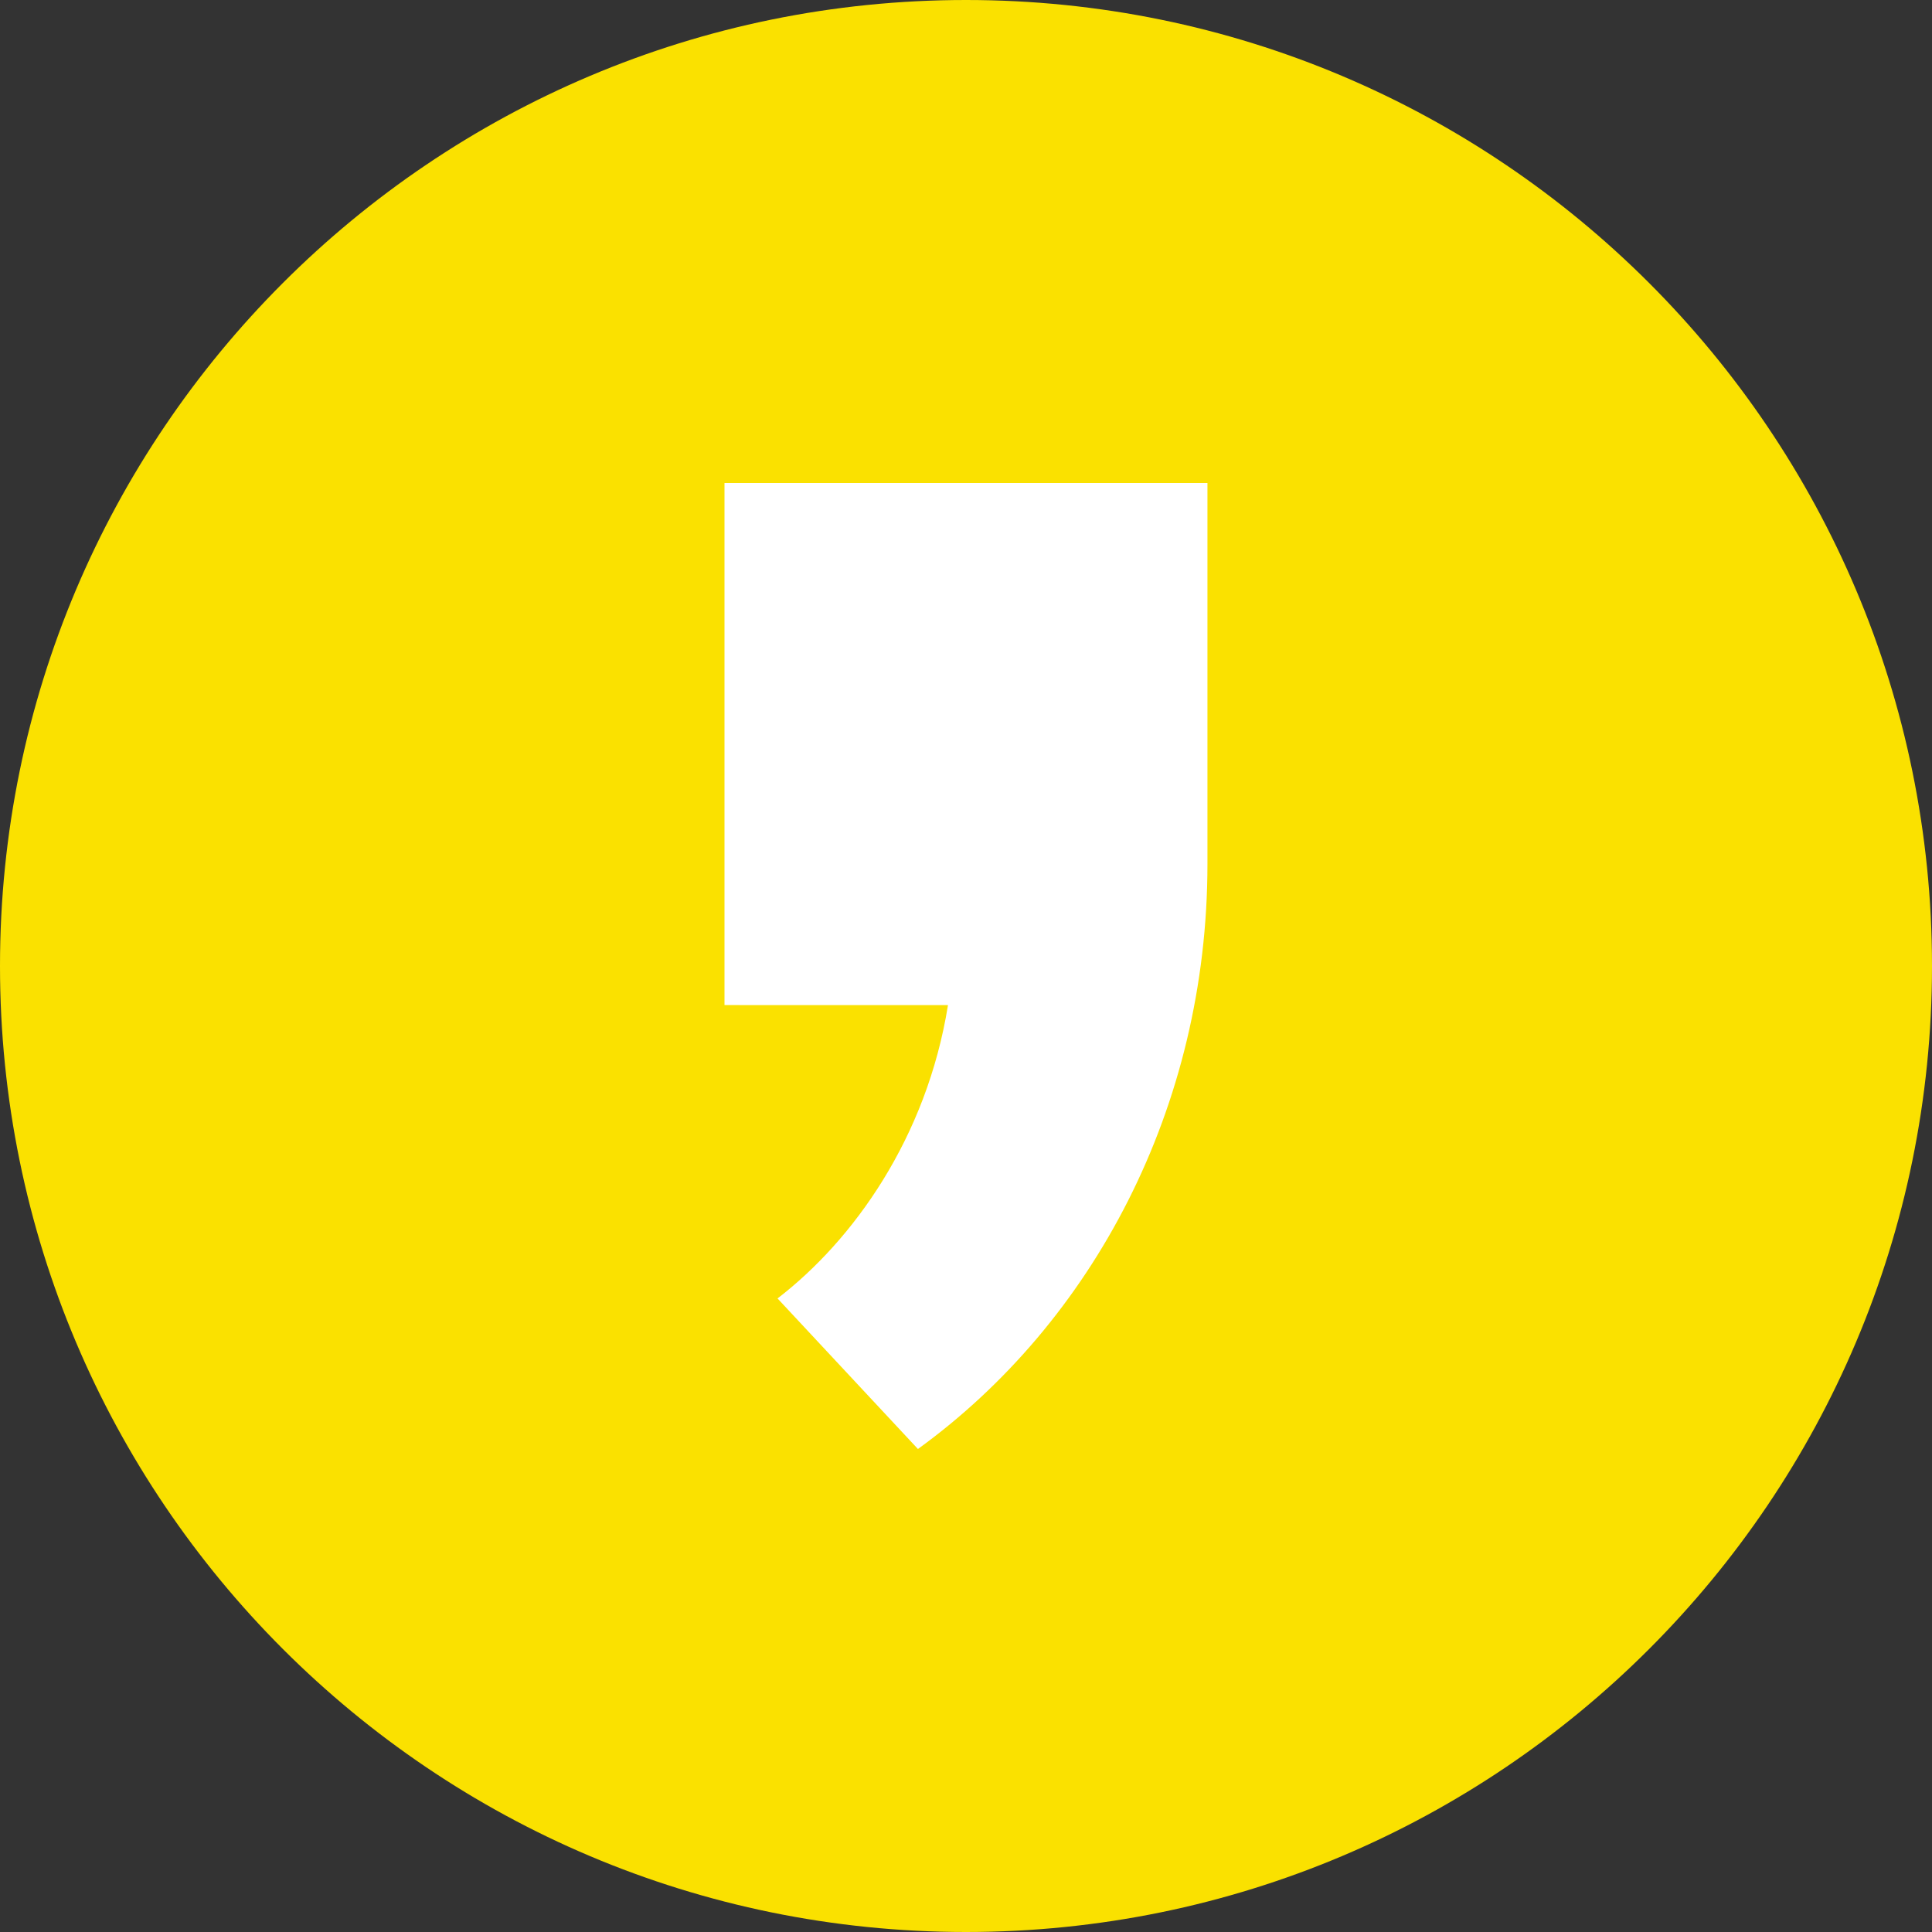
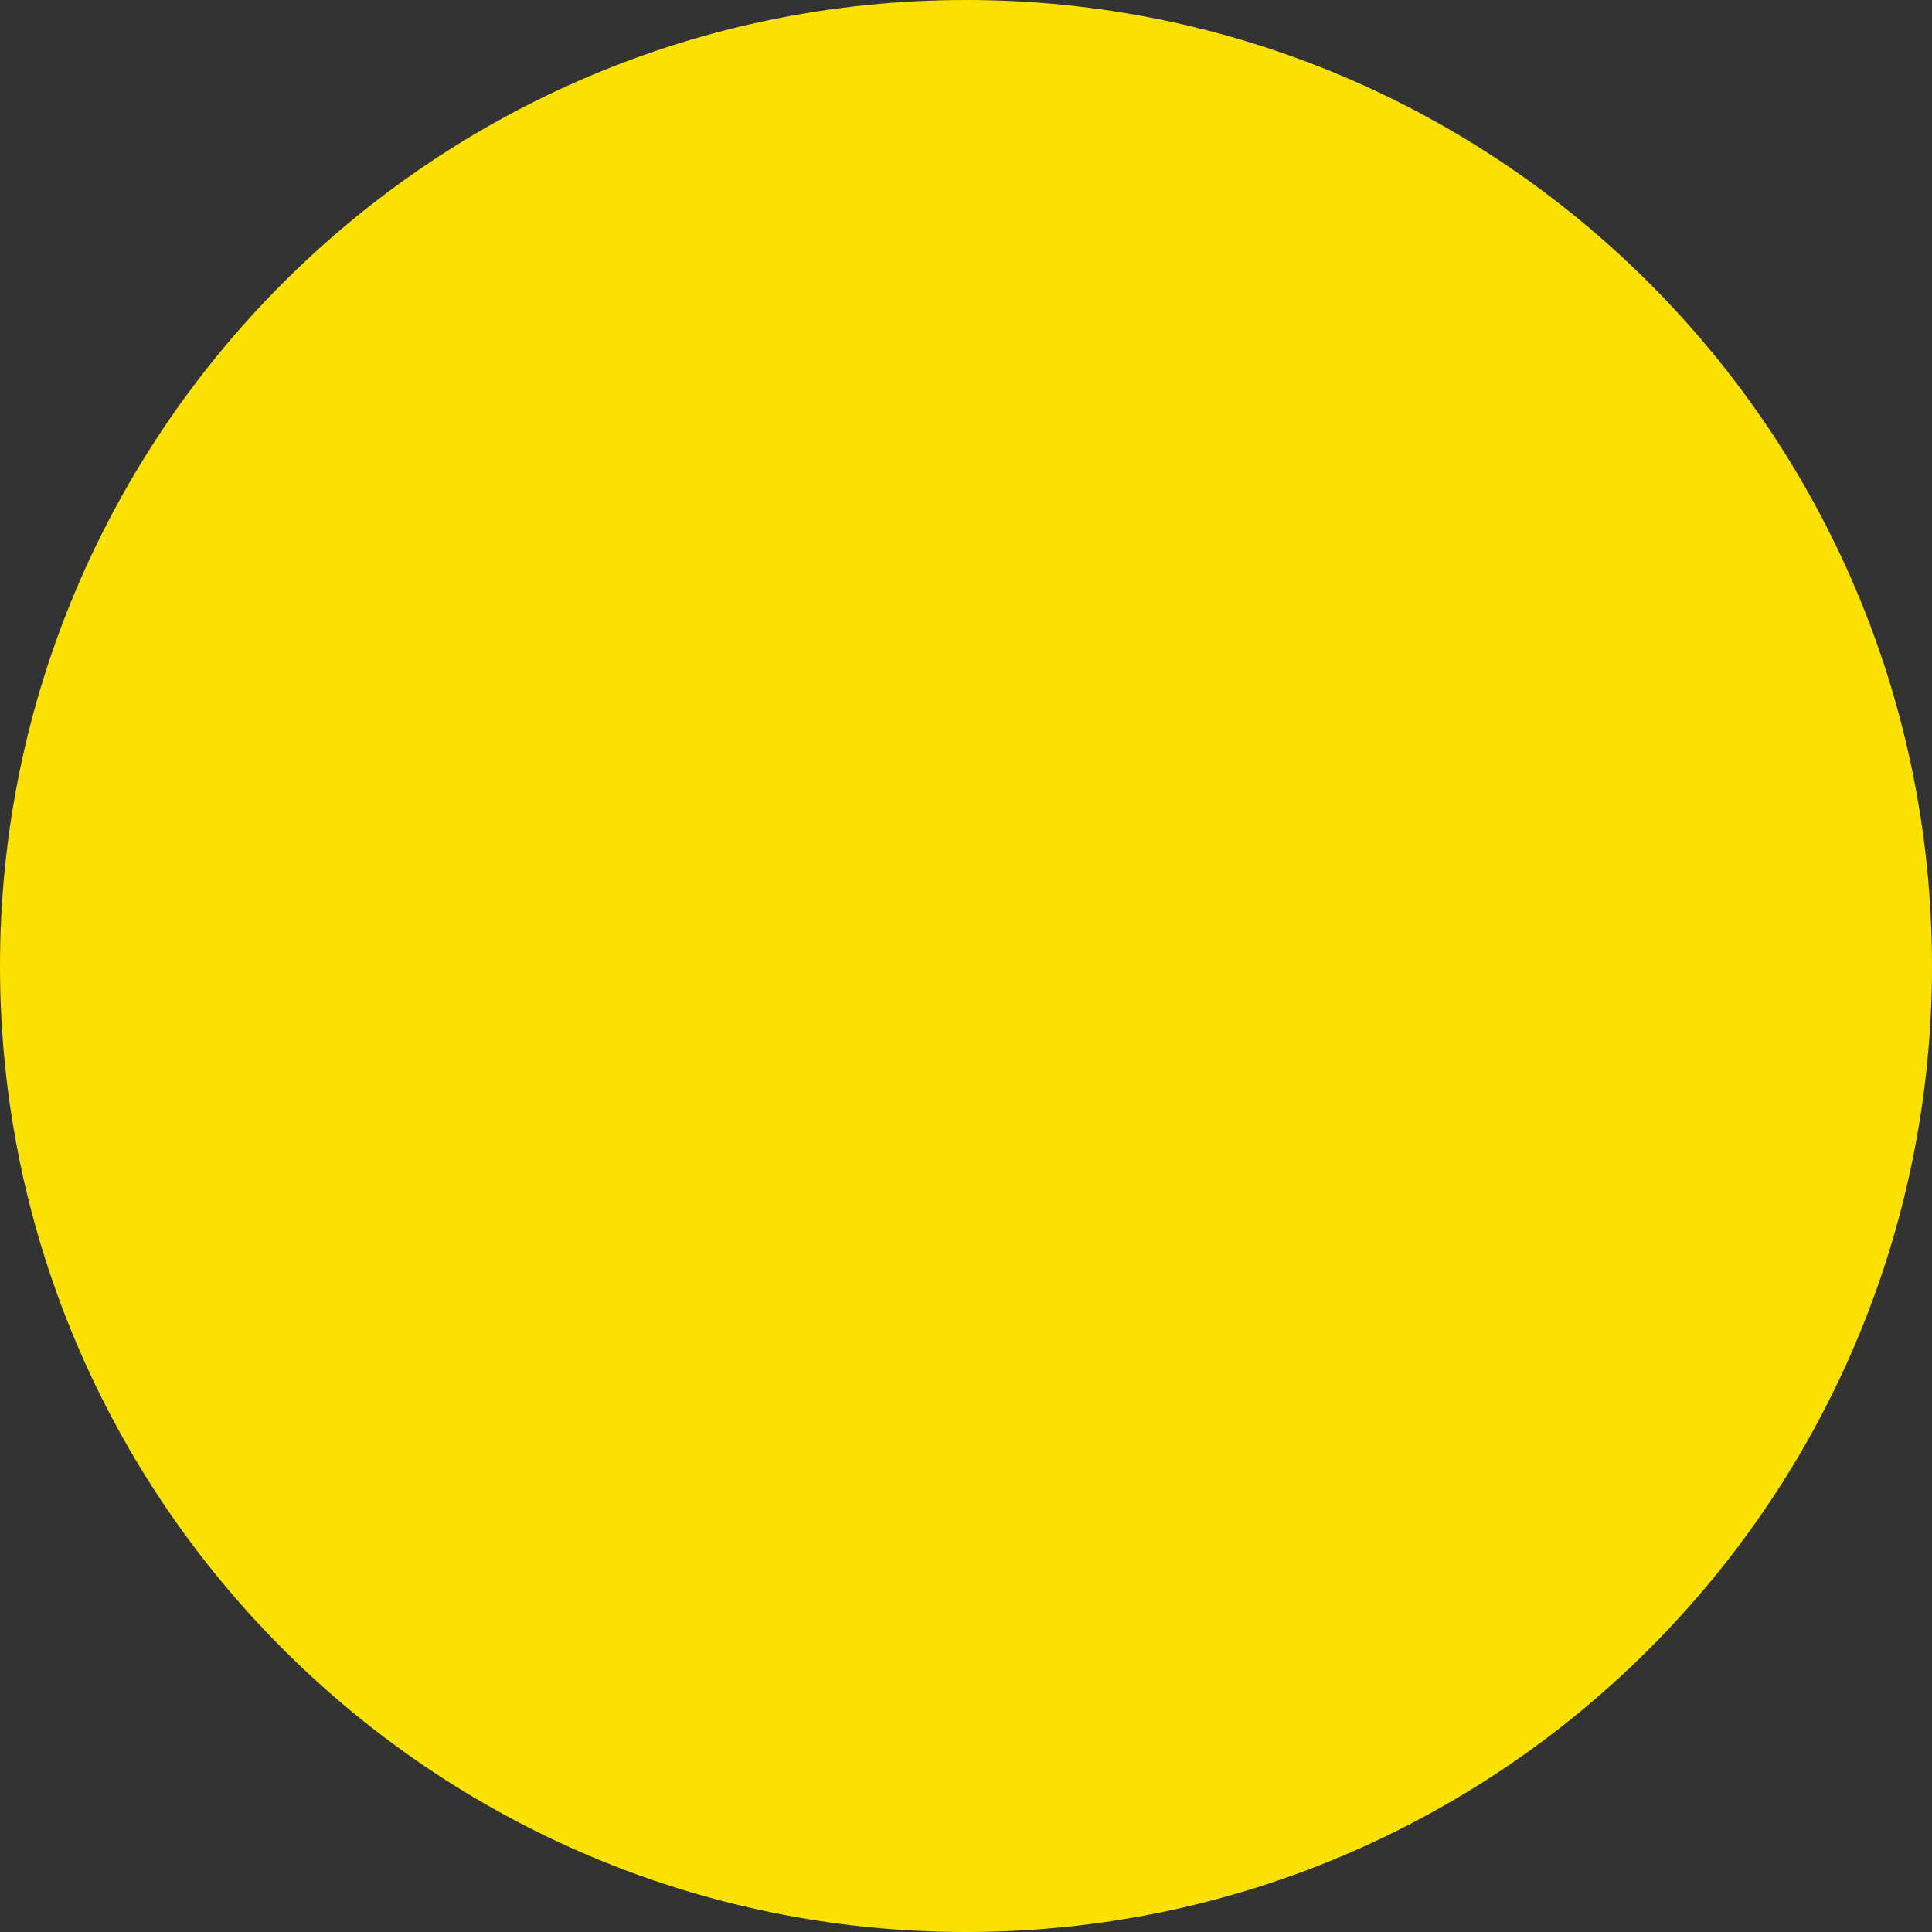
<svg xmlns="http://www.w3.org/2000/svg" width="40" height="40" viewBox="0 0 40 40" fill="none">
  <rect x="0" y="0" width="40" height="40" fill="#333333" stroke="none" />
-   <path d="M0 20C0 8.954 8.954 0 20 0C31.046 0 40 8.954 40 20C40 31.046 31.046 40 20 40C8.954 40 0 31.046 0 20Z" fill="#FAE100" />
-   <path d="M24.999 17.884V10H15V20.809L19.627 20.81C19.185 23.562 17.662 25.681 16.098 26.883L19.005 30C22.619 27.38 24.999 22.941 24.999 17.884Z" fill="white" />
+   <path d="M0 20C0 8.954 8.954 0 20 0C31.046 0 40 8.954 40 20C40 31.046 31.046 40 20 40C8.954 40 0 31.046 0 20" fill="#FAE100" />
</svg>